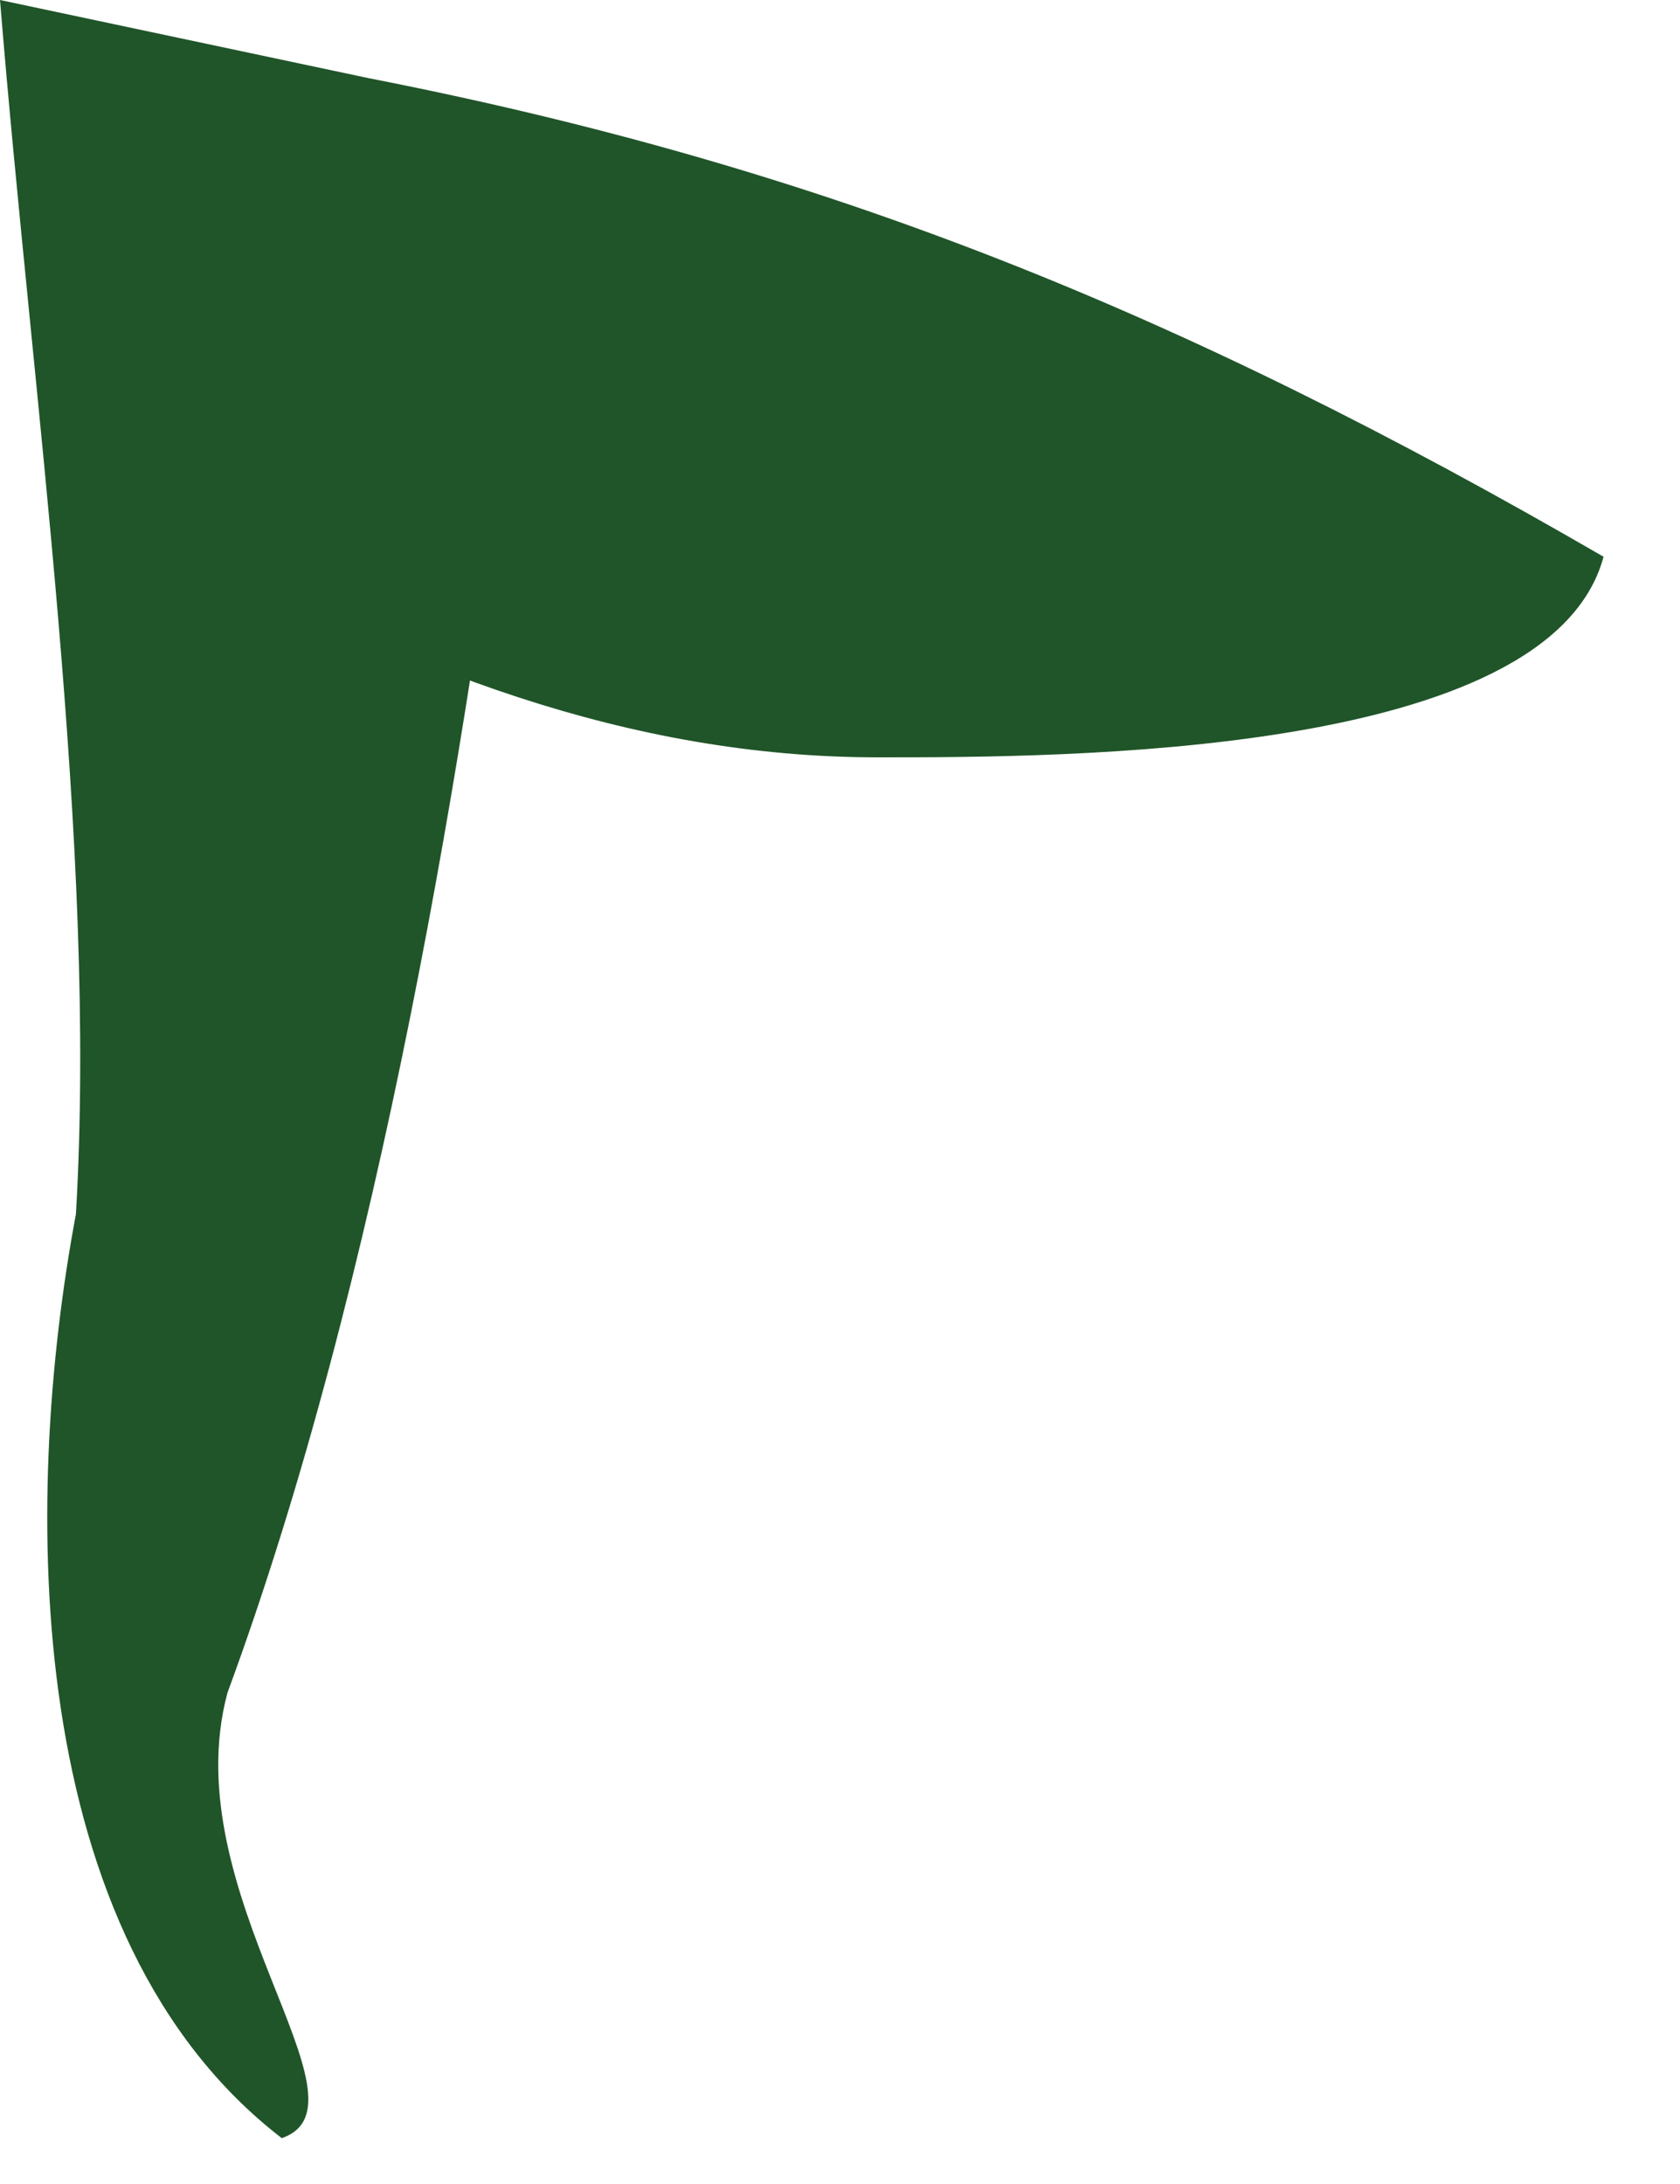
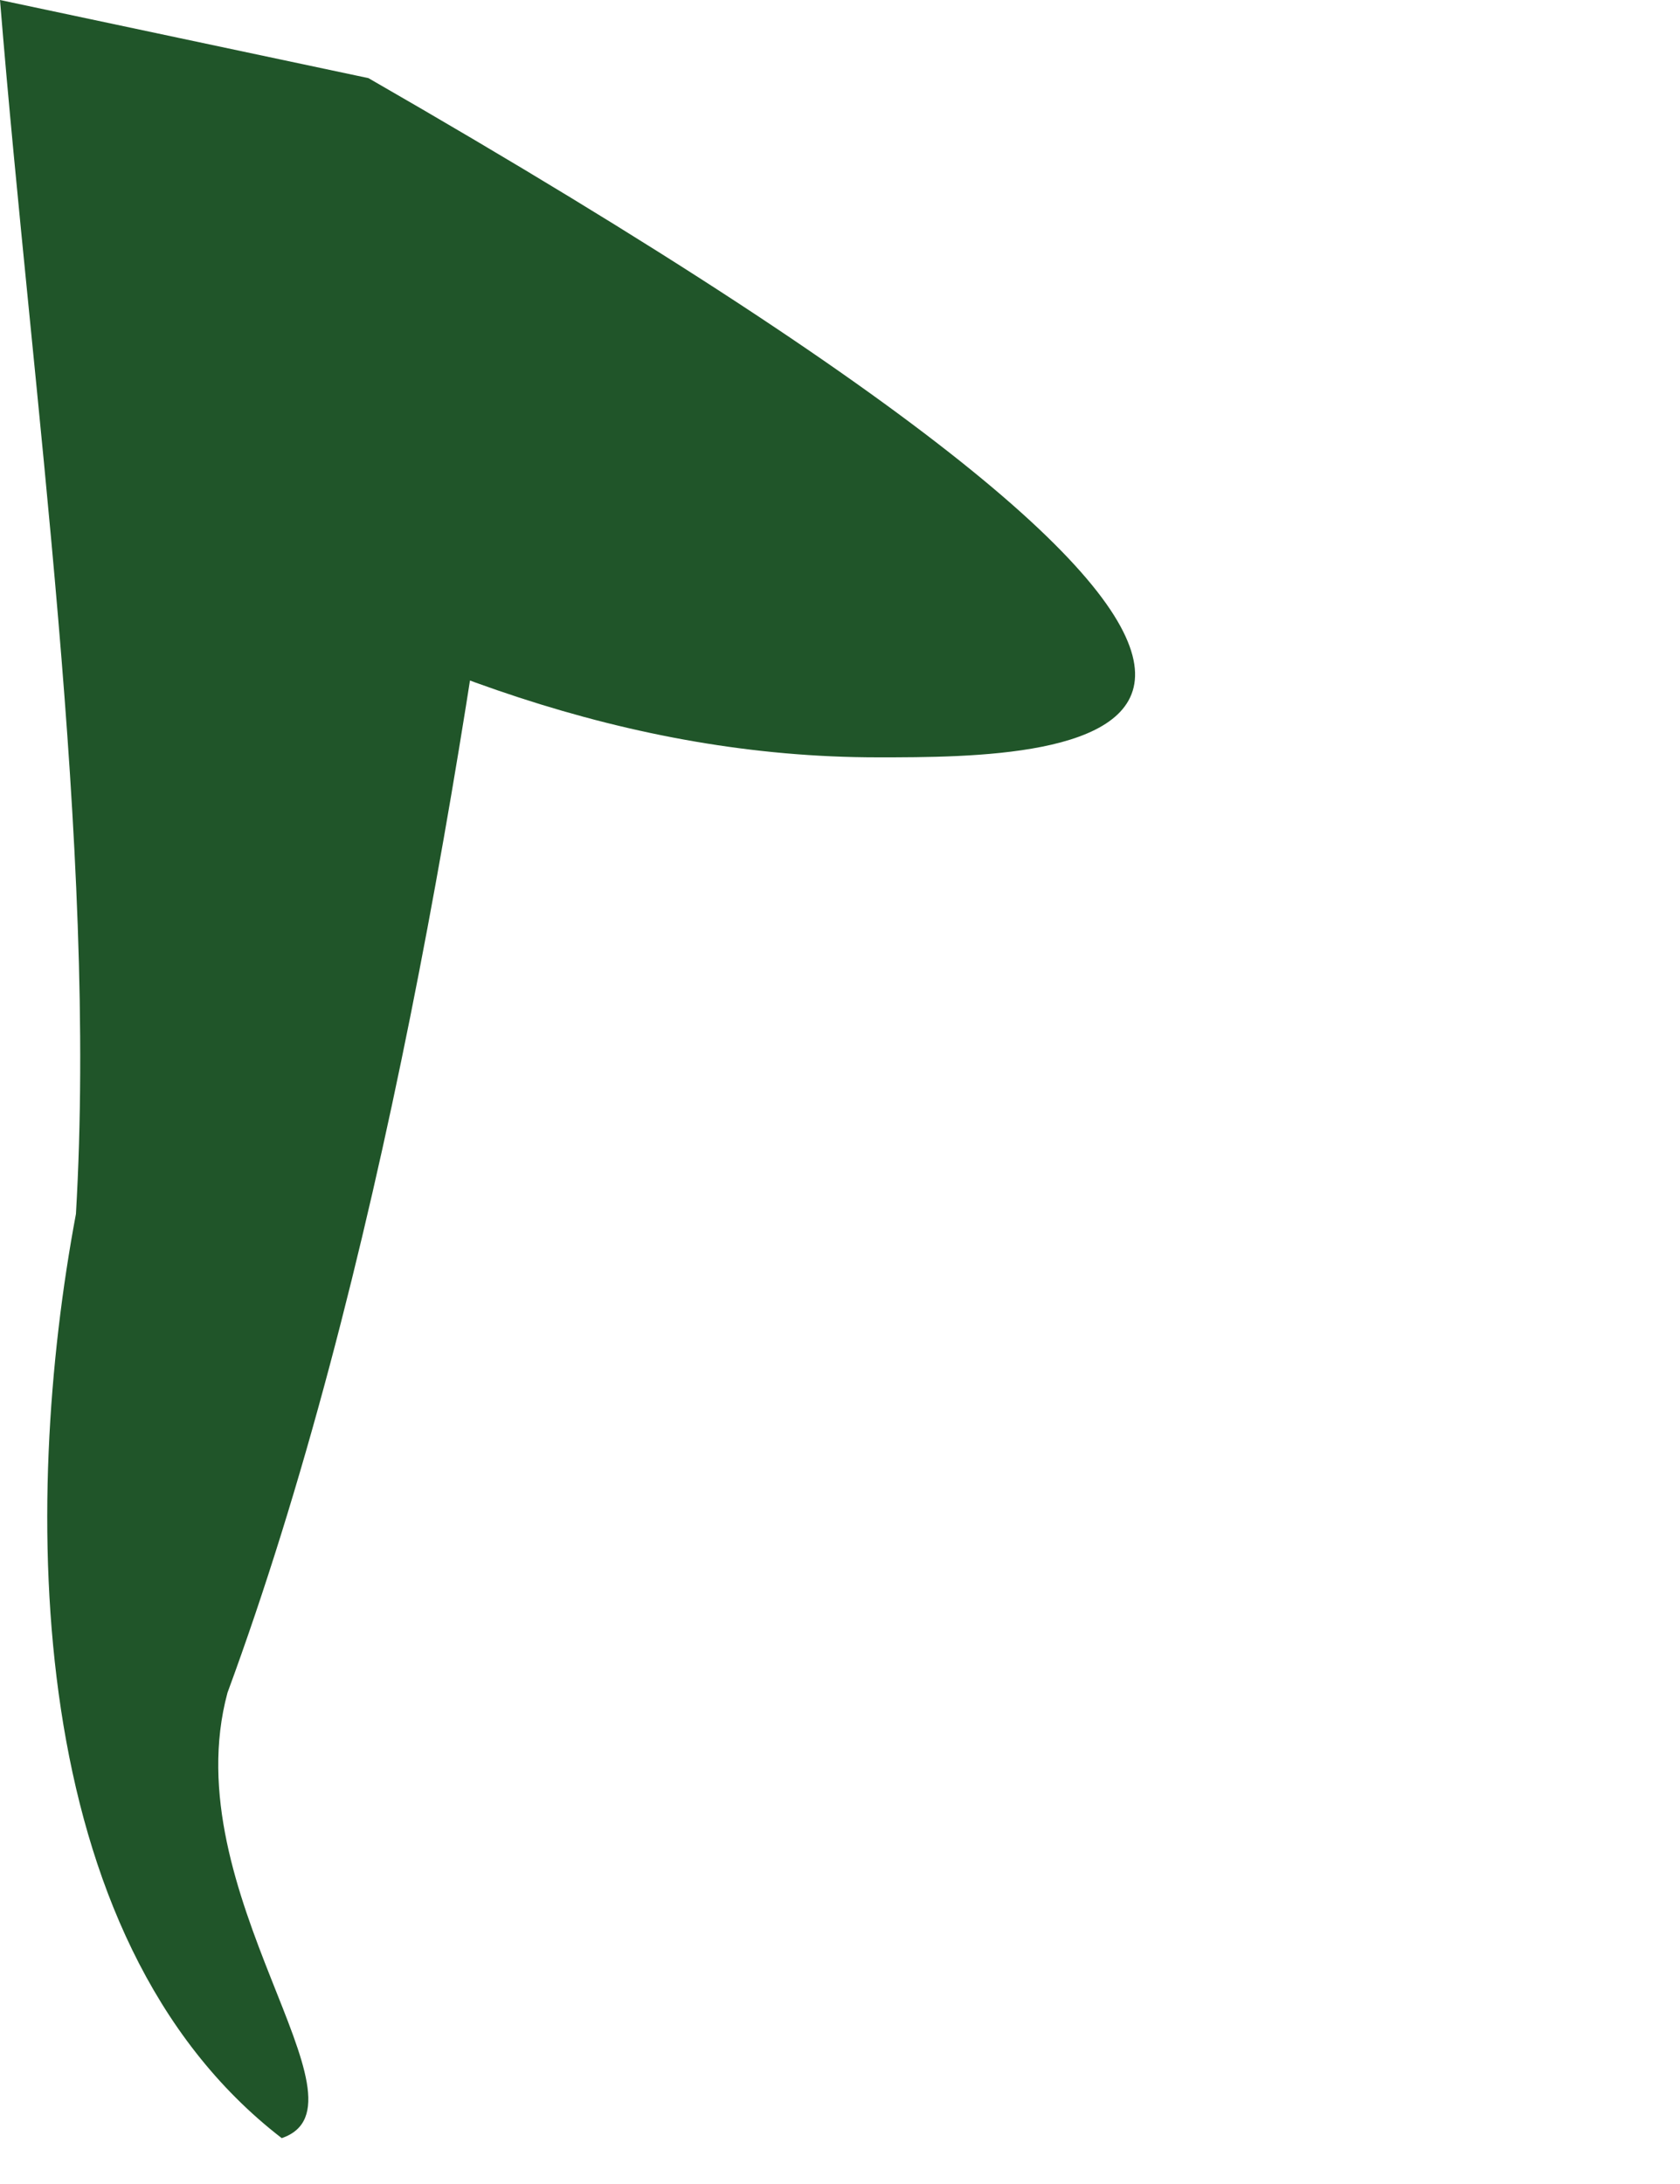
<svg xmlns="http://www.w3.org/2000/svg" fill="none" height="100%" overflow="visible" preserveAspectRatio="none" style="display: block;" viewBox="0 0 10 13" width="100%">
-   <path d="M1.677 12.727C0.129 11.534 0.129 8.949 0.452 7.226C0.58 5.038 0.194 2.386 0 0L2.193 0.465C4.902 0.995 7.03 1.856 9.545 3.314C9.223 4.508 6.321 4.508 5.225 4.508C3.741 4.508 2.386 3.977 1.097 3.249L3.096 1.923C2.773 4.508 2.257 7.624 1.354 10.076C1.032 11.269 2.257 12.528 1.677 12.727Z" fill="#205529" id="Vector" />
+   <path d="M1.677 12.727C0.129 11.534 0.129 8.949 0.452 7.226C0.58 5.038 0.194 2.386 0 0L2.193 0.465C9.223 4.508 6.321 4.508 5.225 4.508C3.741 4.508 2.386 3.977 1.097 3.249L3.096 1.923C2.773 4.508 2.257 7.624 1.354 10.076C1.032 11.269 2.257 12.528 1.677 12.727Z" fill="#205529" id="Vector" />
</svg>